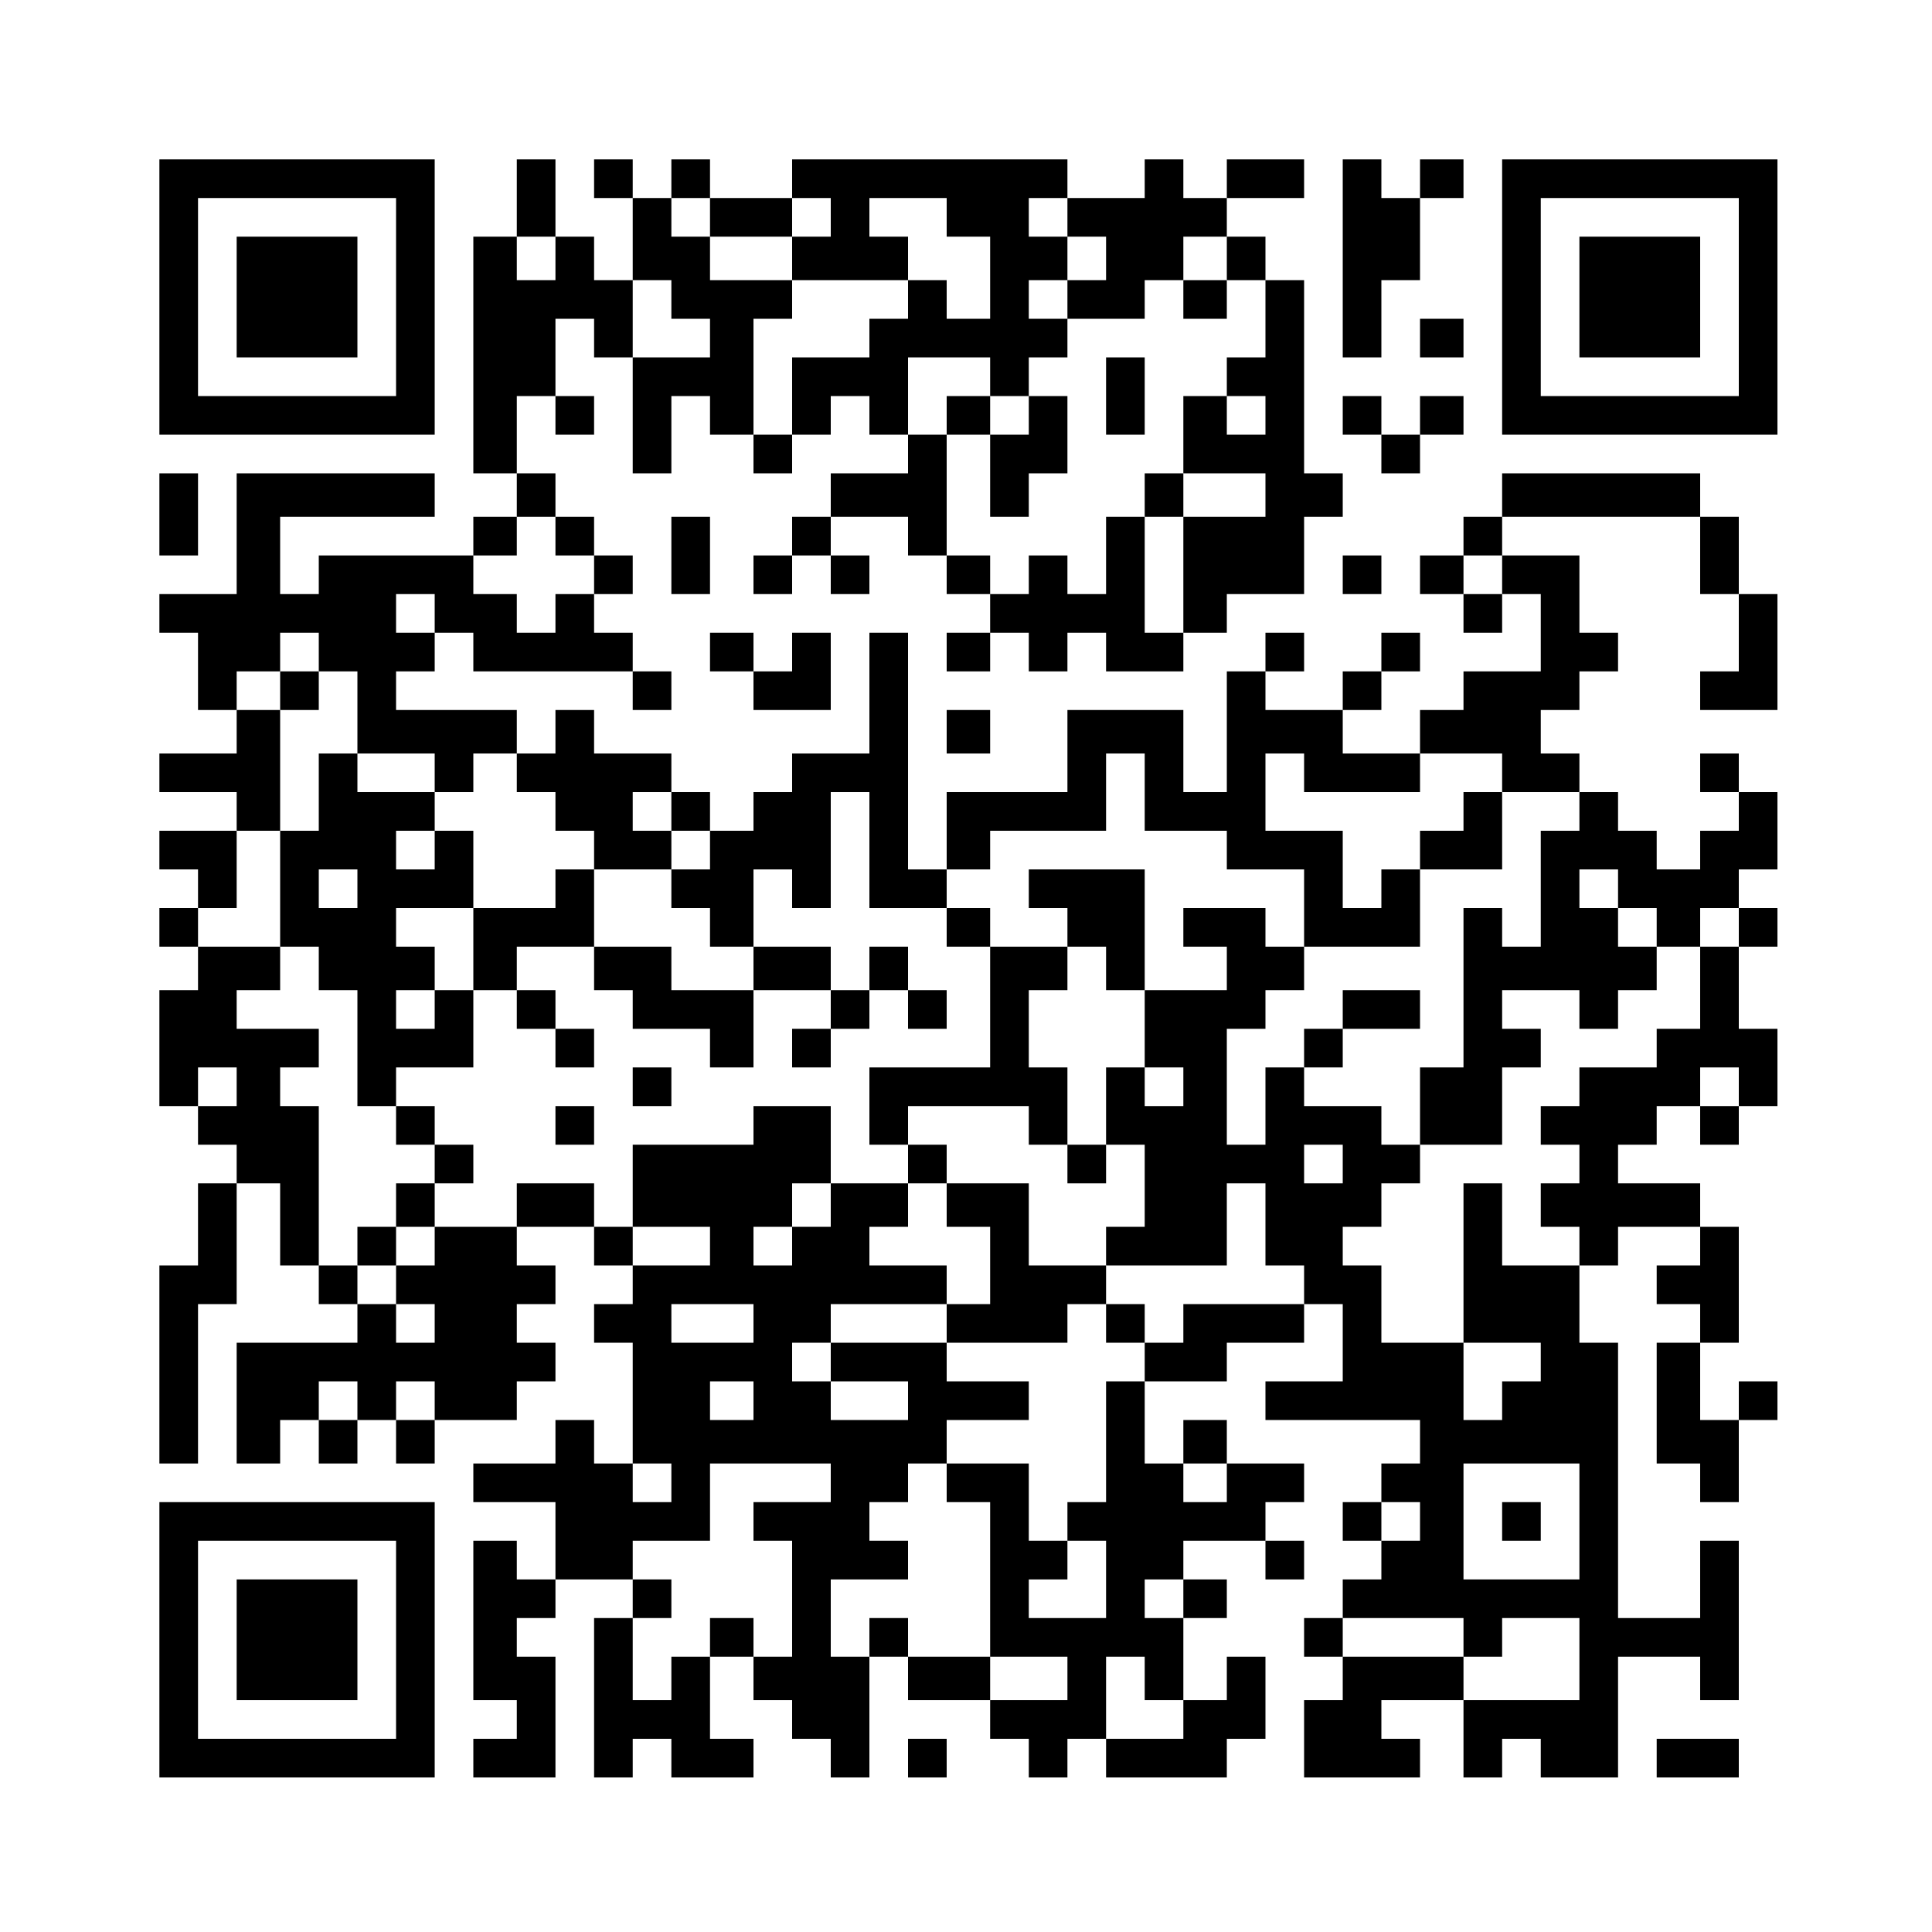
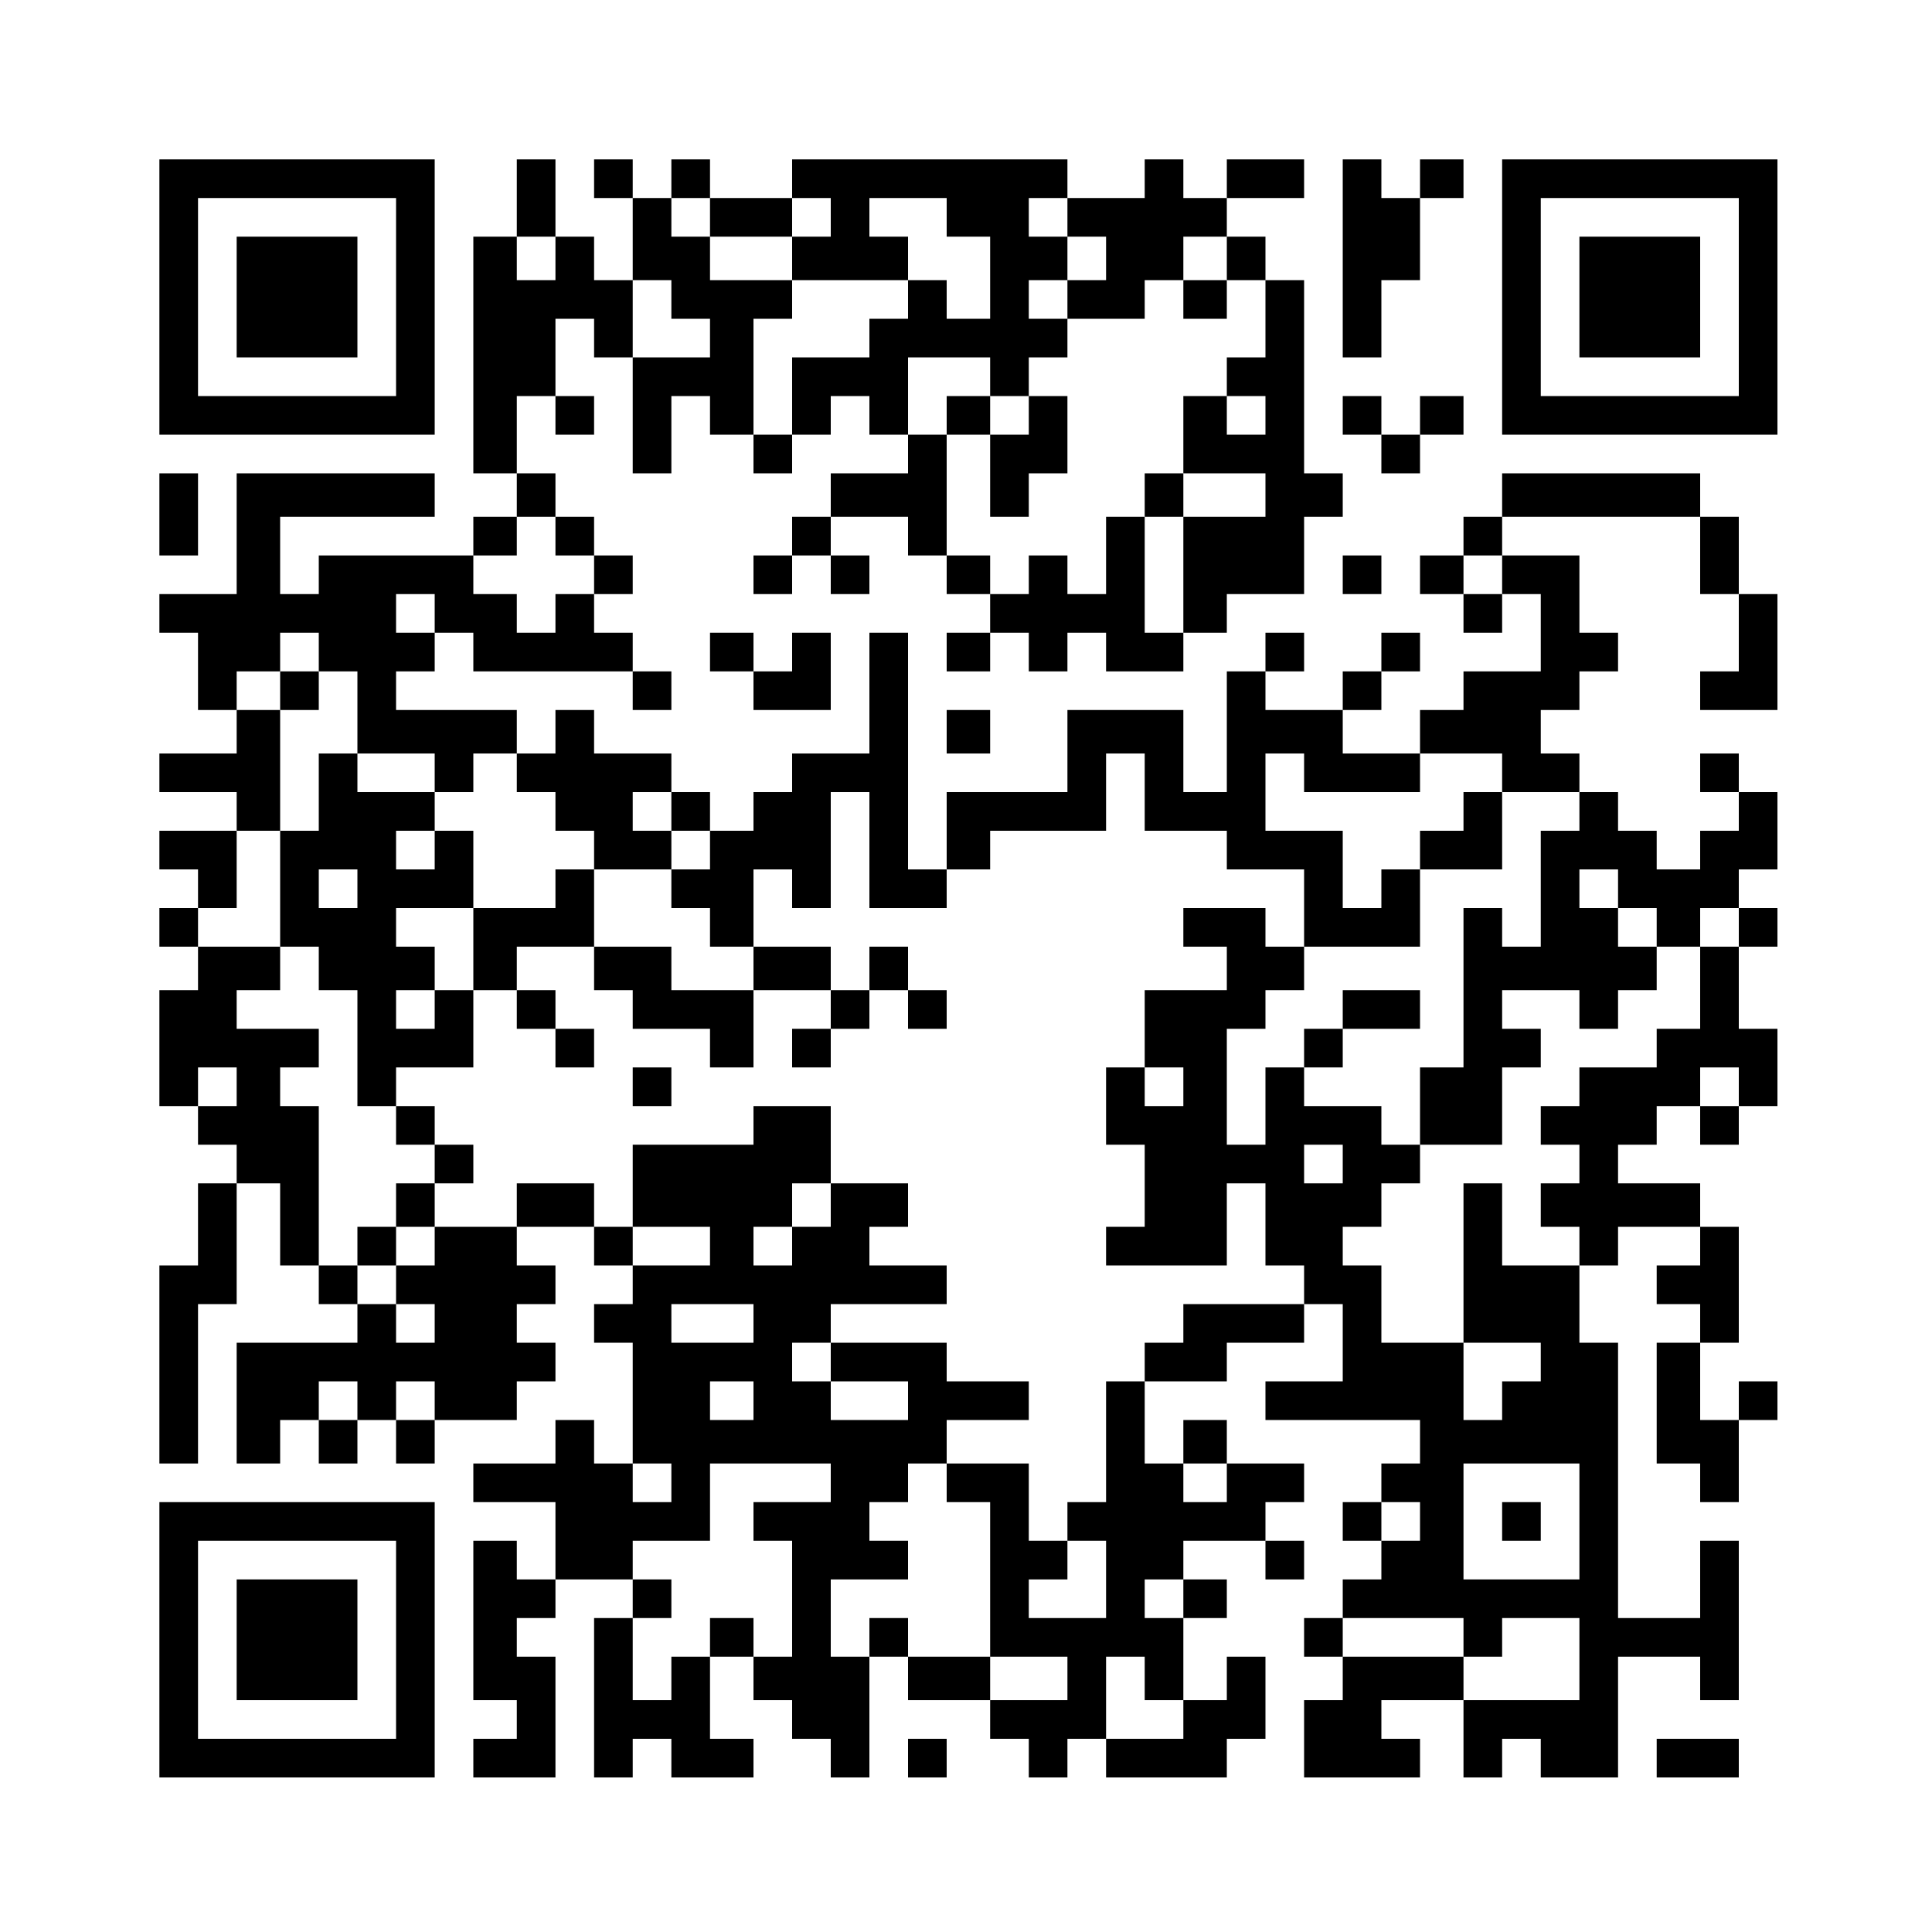
<svg xmlns="http://www.w3.org/2000/svg" version="1.0" width="400pt" height="400pt" viewBox="0 0 400 400" preserveAspectRatio="xMidYMid meet">
  <g transform="translate(0,400) scale(0.1,-0.1)" fill="#000000" stroke="none">
    <path d="M330 3385 l0 -285 285 0 285 0 0 285 0 285 -285 0 -285 0 0 -285z m490 0 l0 -205 -205 0 -205 0 0 205 0 205 205 0 205 0 0 -205z" />
    <path d="M490 3385 l0 -125 125 0 125 0 0 125 0 125 -125 0 -125 0 0 -125z" />
    <path d="M1070 3590 l0 -80 -45 0 -45 0 0 -245 0 -245 45 0 45 0 0 -45 0 -45 -45 0 -45 0 0 -40 0 -40 -160 0 -160 0 0 -40 0 -40 -40 0 -40 0 0 80 0 80 160 0 160 0 0 45 0 45 -205 0 -205 0 0 -125 0 -125 -80 0 -80 0 0 -40 0 -40 40 0 40 0 0 -80 0 -80 40 0 40 0 0 -45 0 -45 -80 0 -80 0 0 -40 0 -40 80 0 80 0 0 -40 0 -40 -80 0 -80 0 0 -40 0 -40 40 0 40 0 0 -40 0 -40 -40 0 -40 0 0 -40 0 -40 40 0 40 0 0 -45 0 -45 -40 0 -40 0 0 -120 0 -120 40 0 40 0 0 -40 0 -40 40 0 40 0 0 -40 0 -40 -40 0 -40 0 0 -85 0 -85 -40 0 -40 0 0 -205 0 -205 40 0 40 0 0 165 0 165 40 0 40 0 0 125 0 125 45 0 45 0 0 -85 0 -85 40 0 40 0 0 -40 0 -40 40 0 40 0 0 -40 0 -40 -125 0 -125 0 0 -125 0 -125 45 0 45 0 0 45 0 45 40 0 40 0 0 -45 0 -45 40 0 40 0 0 45 0 45 40 0 40 0 0 -45 0 -45 40 0 40 0 0 45 0 45 85 0 85 0 0 40 0 40 40 0 40 0 0 40 0 40 -40 0 -40 0 0 40 0 40 40 0 40 0 0 40 0 40 -40 0 -40 0 0 40 0 40 80 0 80 0 0 -40 0 -40 40 0 40 0 0 -40 0 -40 -40 0 -40 0 0 -40 0 -40 40 0 40 0 0 -125 0 -125 -40 0 -40 0 0 45 0 45 -40 0 -40 0 0 -45 0 -45 -85 0 -85 0 0 -40 0 -40 85 0 85 0 0 -80 0 -80 -40 0 -40 0 0 40 0 40 -45 0 -45 0 0 -165 0 -165 45 0 45 0 0 -40 0 -40 -45 0 -45 0 0 -40 0 -40 85 0 85 0 0 125 0 125 -40 0 -40 0 0 40 0 40 40 0 40 0 0 40 0 40 80 0 80 0 0 -40 0 -40 -40 0 -40 0 0 -165 0 -165 40 0 40 0 0 40 0 40 40 0 40 0 0 -40 0 -40 85 0 85 0 0 40 0 40 -45 0 -45 0 0 85 0 85 45 0 45 0 0 -45 0 -45 40 0 40 0 0 -40 0 -40 40 0 40 0 0 -40 0 -40 40 0 40 0 0 125 0 125 40 0 40 0 0 -45 0 -45 85 0 85 0 0 -40 0 -40 40 0 40 0 0 -40 0 -40 40 0 40 0 0 40 0 40 40 0 40 0 0 -40 0 -40 125 0 125 0 0 40 0 40 40 0 40 0 0 85 0 85 -40 0 -40 0 0 -45 0 -45 -45 0 -45 0 0 85 0 85 45 0 45 0 0 40 0 40 -45 0 -45 0 0 40 0 40 85 0 85 0 0 -40 0 -40 40 0 40 0 0 40 0 40 -40 0 -40 0 0 40 0 40 40 0 40 0 0 40 0 40 -80 0 -80 0 0 45 0 45 -45 0 -45 0 0 -45 0 -45 -40 0 -40 0 0 85 0 85 85 0 85 0 0 40 0 40 80 0 80 0 0 40 0 40 40 0 40 0 0 -80 0 -80 -80 0 -80 0 0 -40 0 -40 160 0 160 0 0 -45 0 -45 -40 0 -40 0 0 -40 0 -40 -40 0 -40 0 0 -40 0 -40 40 0 40 0 0 -40 0 -40 -40 0 -40 0 0 -40 0 -40 -40 0 -40 0 0 -40 0 -40 40 0 40 0 0 -45 0 -45 -40 0 -40 0 0 -80 0 -80 120 0 120 0 0 40 0 40 -40 0 -40 0 0 40 0 40 85 0 85 0 0 -80 0 -80 40 0 40 0 0 40 0 40 40 0 40 0 0 -40 0 -40 80 0 80 0 0 125 0 125 85 0 85 0 0 -45 0 -45 40 0 40 0 0 165 0 165 -40 0 -40 0 0 -80 0 -80 -85 0 -85 0 0 285 0 285 -40 0 -40 0 0 80 0 80 40 0 40 0 0 40 0 40 85 0 85 0 0 -40 0 -40 -45 0 -45 0 0 -40 0 -40 45 0 45 0 0 -40 0 -40 -45 0 -45 0 0 -125 0 -125 45 0 45 0 0 -40 0 -40 40 0 40 0 0 85 0 85 40 0 40 0 0 40 0 40 -40 0 -40 0 0 -40 0 -40 -40 0 -40 0 0 80 0 80 40 0 40 0 0 120 0 120 -40 0 -40 0 0 45 0 45 -85 0 -85 0 0 40 0 40 40 0 40 0 0 40 0 40 45 0 45 0 0 -40 0 -40 40 0 40 0 0 40 0 40 40 0 40 0 0 80 0 80 -40 0 -40 0 0 85 0 85 40 0 40 0 0 40 0 40 -40 0 -40 0 0 40 0 40 40 0 40 0 0 80 0 80 -40 0 -40 0 0 40 0 40 -40 0 -40 0 0 -40 0 -40 40 0 40 0 0 -40 0 -40 -40 0 -40 0 0 -40 0 -40 -45 0 -45 0 0 40 0 40 -40 0 -40 0 0 40 0 40 -40 0 -40 0 0 40 0 40 -40 0 -40 0 0 45 0 45 40 0 40 0 0 40 0 40 40 0 40 0 0 40 0 40 -40 0 -40 0 0 80 0 80 -80 0 -80 0 0 40 0 40 205 0 205 0 0 -80 0 -80 40 0 40 0 0 -80 0 -80 -40 0 -40 0 0 -40 0 -40 80 0 80 0 0 120 0 120 -40 0 -40 0 0 80 0 80 -40 0 -40 0 0 45 0 45 -205 0 -205 0 0 -45 0 -45 -40 0 -40 0 0 -40 0 -40 -45 0 -45 0 0 -40 0 -40 45 0 45 0 0 -40 0 -40 40 0 40 0 0 40 0 40 40 0 40 0 0 -80 0 -80 -80 0 -80 0 0 -40 0 -40 -45 0 -45 0 0 -45 0 -45 -80 0 -80 0 0 45 0 45 40 0 40 0 0 40 0 40 40 0 40 0 0 40 0 40 -40 0 -40 0 0 -40 0 -40 -40 0 -40 0 0 -40 0 -40 -80 0 -80 0 0 40 0 40 40 0 40 0 0 40 0 40 -40 0 -40 0 0 -40 0 -40 -40 0 -40 0 0 -125 0 -125 -45 0 -45 0 0 85 0 85 -120 0 -120 0 0 -85 0 -85 -125 0 -125 0 0 -80 0 -80 -40 0 -40 0 0 245 0 245 -40 0 -40 0 0 -125 0 -125 -80 0 -80 0 0 -40 0 -40 -40 0 -40 0 0 -40 0 -40 -45 0 -45 0 0 40 0 40 -40 0 -40 0 0 40 0 40 -80 0 -80 0 0 45 0 45 -40 0 -40 0 0 -45 0 -45 -40 0 -40 0 0 45 0 45 -125 0 -125 0 0 40 0 40 40 0 40 0 0 40 0 40 40 0 40 0 0 -40 0 -40 165 0 165 0 0 -40 0 -40 40 0 40 0 0 40 0 40 -40 0 -40 0 0 40 0 40 -40 0 -40 0 0 40 0 40 40 0 40 0 0 40 0 40 -40 0 -40 0 0 40 0 40 -40 0 -40 0 0 45 0 45 -40 0 -40 0 0 80 0 80 40 0 40 0 0 -40 0 -40 40 0 40 0 0 40 0 40 -40 0 -40 0 0 80 0 80 40 0 40 0 0 -40 0 -40 40 0 40 0 0 -120 0 -120 40 0 40 0 0 80 0 80 40 0 40 0 0 -40 0 -40 45 0 45 0 0 -40 0 -40 40 0 40 0 0 40 0 40 40 0 40 0 0 40 0 40 40 0 40 0 0 -40 0 -40 40 0 40 0 0 -40 0 -40 -80 0 -80 0 0 -45 0 -45 -40 0 -40 0 0 -40 0 -40 -40 0 -40 0 0 -40 0 -40 40 0 40 0 0 40 0 40 40 0 40 0 0 -40 0 -40 40 0 40 0 0 40 0 40 -40 0 -40 0 0 40 0 40 80 0 80 0 0 -40 0 -40 40 0 40 0 0 -40 0 -40 45 0 45 0 0 -40 0 -40 -45 0 -45 0 0 -40 0 -40 45 0 45 0 0 40 0 40 40 0 40 0 0 -40 0 -40 40 0 40 0 0 40 0 40 40 0 40 0 0 -40 0 -40 80 0 80 0 0 40 0 40 45 0 45 0 0 40 0 40 80 0 80 0 0 80 0 80 40 0 40 0 0 45 0 45 -40 0 -40 0 0 200 0 200 -40 0 -40 0 0 45 0 45 -40 0 -40 0 0 40 0 40 80 0 80 0 0 40 0 40 -80 0 -80 0 0 -40 0 -40 -45 0 -45 0 0 40 0 40 -40 0 -40 0 0 -40 0 -40 -80 0 -80 0 0 40 0 40 -285 0 -285 0 0 -40 0 -40 -85 0 -85 0 0 40 0 40 -40 0 -40 0 0 -40 0 -40 -40 0 -40 0 0 40 0 40 -40 0 -40 0 0 -40 0 -40 40 0 40 0 0 -85 0 -85 -40 0 -40 0 0 45 0 45 -40 0 -40 0 0 80 0 80 -40 0 -40 0 0 -80z m400 -40 l0 -40 85 0 85 0 0 40 0 40 40 0 40 0 0 -40 0 -40 -40 0 -40 0 0 -45 0 -45 120 0 120 0 0 45 0 45 -40 0 -40 0 0 40 0 40 80 0 80 0 0 -40 0 -40 45 0 45 0 0 -85 0 -85 -45 0 -45 0 0 40 0 40 -40 0 -40 0 0 -40 0 -40 -40 0 -40 0 0 -40 0 -40 -80 0 -80 0 0 -80 0 -80 -40 0 -40 0 0 120 0 120 40 0 40 0 0 40 0 40 -85 0 -85 0 0 45 0 45 -40 0 -40 0 0 40 0 40 40 0 40 0 0 -40z m740 0 l0 -40 40 0 40 0 0 -45 0 -45 -40 0 -40 0 0 -40 0 -40 80 0 80 0 0 40 0 40 40 0 40 0 0 45 0 45 45 0 45 0 0 -45 0 -45 40 0 40 0 0 -80 0 -80 -40 0 -40 0 0 -40 0 -40 40 0 40 0 0 -40 0 -40 -40 0 -40 0 0 40 0 40 -45 0 -45 0 0 -80 0 -80 85 0 85 0 0 -45 0 -45 -85 0 -85 0 0 -120 0 -120 -40 0 -40 0 0 120 0 120 -40 0 -40 0 0 -80 0 -80 -40 0 -40 0 0 40 0 40 -40 0 -40 0 0 -40 0 -40 -40 0 -40 0 0 40 0 40 -45 0 -45 0 0 125 0 125 -40 0 -40 0 0 80 0 80 85 0 85 0 0 -40 0 -40 40 0 40 0 0 40 0 40 40 0 40 0 0 40 0 40 -40 0 -40 0 0 40 0 40 40 0 40 0 0 45 0 45 -40 0 -40 0 0 40 0 40 40 0 40 0 0 -40z m-1060 -85 l0 -45 -40 0 -40 0 0 45 0 45 40 0 40 0 0 -45z m240 -85 l0 -40 40 0 40 0 0 -40 0 -40 -80 0 -80 0 0 80 0 80 40 0 40 0 0 -40z m-240 -490 l0 -40 40 0 40 0 0 -40 0 -40 -40 0 -40 0 0 -40 0 -40 -40 0 -40 0 0 40 0 40 -45 0 -45 0 0 40 0 40 45 0 45 0 0 40 0 40 40 0 40 0 0 -40z m1960 -80 l0 -40 -40 0 -40 0 0 40 0 40 40 0 40 0 0 -40z m-2210 -80 l0 -40 -40 0 -40 0 0 40 0 40 40 0 40 0 0 -40z m-240 -80 l0 -40 40 0 40 0 0 -85 0 -85 80 0 80 0 0 -40 0 -40 40 0 40 0 0 40 0 40 45 0 45 0 0 -40 0 -40 40 0 40 0 0 -40 0 -40 40 0 40 0 0 -40 0 -40 80 0 80 0 0 40 0 40 -40 0 -40 0 0 40 0 40 40 0 40 0 0 -40 0 -40 40 0 40 0 0 -40 0 -40 -40 0 -40 0 0 -40 0 -40 40 0 40 0 0 -40 0 -40 45 0 45 0 0 80 0 80 40 0 40 0 0 -40 0 -40 40 0 40 0 0 120 0 120 40 0 40 0 0 -120 0 -120 80 0 80 0 0 40 0 40 45 0 45 0 0 40 0 40 120 0 120 0 0 80 0 80 40 0 40 0 0 -80 0 -80 85 0 85 0 0 -40 0 -40 80 0 80 0 0 -80 0 -80 120 0 120 0 0 80 0 80 -40 0 -40 0 0 -40 0 -40 -40 0 -40 0 0 80 0 80 -80 0 -80 0 0 80 0 80 40 0 40 0 0 -40 0 -40 120 0 120 0 0 40 0 40 85 0 85 0 0 -40 0 -40 80 0 80 0 0 -40 0 -40 -40 0 -40 0 0 -120 0 -120 -40 0 -40 0 0 40 0 40 -40 0 -40 0 0 -165 0 -165 -45 0 -45 0 0 -80 0 -80 85 0 85 0 0 80 0 80 40 0 40 0 0 40 0 40 -40 0 -40 0 0 40 0 40 80 0 80 0 0 -40 0 -40 40 0 40 0 0 40 0 40 40 0 40 0 0 45 0 45 -40 0 -40 0 0 40 0 40 -40 0 -40 0 0 40 0 40 40 0 40 0 0 -40 0 -40 40 0 40 0 0 -40 0 -40 45 0 45 0 0 40 0 40 40 0 40 0 0 -40 0 -40 -40 0 -40 0 0 -85 0 -85 -45 0 -45 0 0 -40 0 -40 -80 0 -80 0 0 -40 0 -40 -40 0 -40 0 0 -40 0 -40 40 0 40 0 0 -40 0 -40 -40 0 -40 0 0 -45 0 -45 40 0 40 0 0 -40 0 -40 -80 0 -80 0 0 85 0 85 -40 0 -40 0 0 -165 0 -165 80 0 80 0 0 -40 0 -40 -40 0 -40 0 0 -40 0 -40 -40 0 -40 0 0 80 0 80 -85 0 -85 0 0 80 0 80 -40 0 -40 0 0 40 0 40 40 0 40 0 0 45 0 45 40 0 40 0 0 40 0 40 -40 0 -40 0 0 40 0 40 -80 0 -80 0 0 40 0 40 -40 0 -40 0 0 -80 0 -80 -40 0 -40 0 0 120 0 120 40 0 40 0 0 40 0 40 40 0 40 0 0 45 0 45 -40 0 -40 0 0 40 0 40 -85 0 -85 0 0 -40 0 -40 45 0 45 0 0 -45 0 -45 -85 0 -85 0 0 -80 0 -80 40 0 40 0 0 -40 0 -40 -40 0 -40 0 0 40 0 40 -40 0 -40 0 0 -80 0 -80 40 0 40 0 0 -85 0 -85 -40 0 -40 0 0 -40 0 -40 125 0 125 0 0 85 0 85 40 0 40 0 0 -85 0 -85 40 0 40 0 0 -40 0 -40 -125 0 -125 0 0 -40 0 -40 -40 0 -40 0 0 -40 0 -40 -40 0 -40 0 0 -125 0 -125 -40 0 -40 0 0 -40 0 -40 40 0 40 0 0 -80 0 -80 -80 0 -80 0 0 40 0 40 40 0 40 0 0 40 0 40 -40 0 -40 0 0 80 0 80 -85 0 -85 0 0 -40 0 -40 45 0 45 0 0 -160 0 -160 80 0 80 0 0 -45 0 -45 -80 0 -80 0 0 45 0 45 -85 0 -85 0 0 40 0 40 -40 0 -40 0 0 -40 0 -40 -40 0 -40 0 0 80 0 80 80 0 80 0 0 40 0 40 -40 0 -40 0 0 40 0 40 40 0 40 0 0 40 0 40 40 0 40 0 0 45 0 45 85 0 85 0 0 40 0 40 -85 0 -85 0 0 40 0 40 -120 0 -120 0 0 -40 0 -40 80 0 80 0 0 -40 0 -40 -80 0 -80 0 0 40 0 40 -40 0 -40 0 0 40 0 40 40 0 40 0 0 40 0 40 120 0 120 0 0 40 0 40 -80 0 -80 0 0 40 0 40 40 0 40 0 0 45 0 45 -80 0 -80 0 0 -45 0 -45 -40 0 -40 0 0 -40 0 -40 -40 0 -40 0 0 40 0 40 40 0 40 0 0 45 0 45 40 0 40 0 0 80 0 80 -80 0 -80 0 0 -40 0 -40 -125 0 -125 0 0 -85 0 -85 80 0 80 0 0 -40 0 -40 -80 0 -80 0 0 40 0 40 -40 0 -40 0 0 45 0 45 -80 0 -80 0 0 -45 0 -45 -85 0 -85 0 0 -40 0 -40 -40 0 -40 0 0 -40 0 -40 40 0 40 0 0 -40 0 -40 -40 0 -40 0 0 40 0 40 -40 0 -40 0 0 40 0 40 -40 0 -40 0 0 165 0 165 -40 0 -40 0 0 40 0 40 40 0 40 0 0 40 0 40 -85 0 -85 0 0 40 0 40 45 0 45 0 0 45 0 45 -85 0 -85 0 0 40 0 40 40 0 40 0 0 80 0 80 45 0 45 0 0 125 0 125 -45 0 -45 0 0 40 0 40 45 0 45 0 0 40 0 40 40 0 40 0 0 -40z m-170 -900 l0 -40 -40 0 -40 0 0 40 0 40 40 0 40 0 0 -40z m3110 0 l0 -40 -40 0 -40 0 0 40 0 40 40 0 40 0 0 -40z m-820 -160 l0 -40 -40 0 -40 0 0 40 0 40 40 0 40 0 0 -40z m-1220 -330 l0 -40 -85 0 -85 0 0 40 0 40 85 0 85 0 0 -40z m-820 -160 l0 -40 -40 0 -40 0 0 40 0 40 40 0 40 0 0 -40z m160 0 l0 -40 -40 0 -40 0 0 40 0 40 40 0 40 0 0 -40z m660 0 l0 -40 -45 0 -45 0 0 40 0 40 45 0 45 0 0 -40z m-170 -170 l0 -40 -40 0 -40 0 0 40 0 40 40 0 40 0 0 -40z m330 0 l0 -40 -80 0 -80 0 0 -40 0 -40 40 0 40 0 0 -120 0 -120 -40 0 -40 0 0 40 0 40 -45 0 -45 0 0 -40 0 -40 -40 0 -40 0 0 -45 0 -45 -40 0 -40 0 0 85 0 85 40 0 40 0 0 40 0 40 -40 0 -40 0 0 40 0 40 80 0 80 0 0 80 0 80 125 0 125 0 0 -40z m820 0 l0 -40 -45 0 -45 0 0 40 0 40 45 0 45 0 0 -40z m730 -80 l0 -120 -120 0 -120 0 0 120 0 120 120 0 120 0 0 -120z m-330 0 l0 -40 -40 0 -40 0 0 40 0 40 40 0 40 0 0 -40z m-490 -160 l0 -40 -40 0 -40 0 0 40 0 40 40 0 40 0 0 -40z m580 -80 l0 -40 40 0 40 0 0 40 0 40 80 0 80 0 0 -85 0 -85 -120 0 -120 0 0 45 0 45 -125 0 -125 0 0 40 0 40 125 0 125 0 0 -40z m-660 -85 l0 -45 40 0 40 0 0 -40 0 -40 -80 0 -80 0 0 85 0 85 40 0 40 0 0 -45z" />
    <path d="M2450 3380 l0 -40 45 0 45 0 0 40 0 40 -45 0 -45 0 0 -40z" />
-     <path d="M2290 3180 l0 -80 40 0 40 0 0 80 0 80 -40 0 -40 0 0 -80z" />
    <path d="M1960 3140 l0 -40 45 0 45 0 0 -85 0 -85 40 0 40 0 0 45 0 45 40 0 40 0 0 80 0 80 -40 0 -40 0 0 -40 0 -40 -40 0 -40 0 0 40 0 40 -45 0 -45 0 0 -40z" />
    <path d="M2370 2975 l0 -45 40 0 40 0 0 45 0 45 -40 0 -40 0 0 -45z" />
    <path d="M580 2570 l0 -40 40 0 40 0 0 40 0 40 -40 0 -40 0 0 -40z" />
    <path d="M660 2360 l0 -80 -40 0 -40 0 0 -120 0 -120 40 0 40 0 0 -45 0 -45 40 0 40 0 0 -120 0 -120 40 0 40 0 0 -40 0 -40 40 0 40 0 0 -40 0 -40 -40 0 -40 0 0 -45 0 -45 -40 0 -40 0 0 -40 0 -40 40 0 40 0 0 40 0 40 40 0 40 0 0 45 0 45 40 0 40 0 0 40 0 40 -40 0 -40 0 0 40 0 40 -40 0 -40 0 0 40 0 40 80 0 80 0 0 80 0 80 45 0 45 0 0 -40 0 -40 40 0 40 0 0 -40 0 -40 40 0 40 0 0 40 0 40 -40 0 -40 0 0 40 0 40 -40 0 -40 0 0 45 0 45 80 0 80 0 0 -45 0 -45 40 0 40 0 0 -40 0 -40 80 0 80 0 0 -40 0 -40 45 0 45 0 0 80 0 80 80 0 80 0 0 -40 0 -40 -40 0 -40 0 0 -40 0 -40 40 0 40 0 0 40 0 40 40 0 40 0 0 40 0 40 40 0 40 0 0 -40 0 -40 40 0 40 0 0 40 0 40 -40 0 -40 0 0 45 0 45 -40 0 -40 0 0 -45 0 -45 -40 0 -40 0 0 45 0 45 -80 0 -80 0 0 -45 0 -45 -85 0 -85 0 0 45 0 45 -80 0 -80 0 0 80 0 80 -40 0 -40 0 0 -40 0 -40 -85 0 -85 0 0 80 0 80 -40 0 -40 0 0 40 0 40 -80 0 -80 0 0 40 0 40 -40 0 -40 0 0 -80z m240 -120 l0 -40 -40 0 -40 0 0 40 0 40 40 0 40 0 0 -40z m-160 -80 l0 -40 -40 0 -40 0 0 40 0 40 40 0 40 0 0 -40z m240 -125 l0 -85 -40 0 -40 0 0 -40 0 -40 -40 0 -40 0 0 40 0 40 40 0 40 0 0 45 0 45 -40 0 -40 0 0 40 0 40 80 0 80 0 0 -85z" />
    <path d="M3030 2320 l0 -40 -45 0 -45 0 0 -40 0 -40 85 0 85 0 0 80 0 80 -40 0 -40 0 0 -40z" />
-     <path d="M2130 2160 l0 -40 40 0 40 0 0 -40 0 -40 -80 0 -80 0 0 40 0 40 -45 0 -45 0 0 -40 0 -40 45 0 45 0 0 -125 0 -125 -125 0 -125 0 0 -80 0 -80 40 0 40 0 0 -40 0 -40 40 0 40 0 0 -45 0 -45 45 0 45 0 0 -80 0 -80 -45 0 -45 0 0 -40 0 -40 125 0 125 0 0 40 0 40 40 0 40 0 0 -40 0 -40 40 0 40 0 0 40 0 40 -40 0 -40 0 0 40 0 40 -80 0 -80 0 0 85 0 85 -85 0 -85 0 0 40 0 40 -40 0 -40 0 0 40 0 40 125 0 125 0 0 -40 0 -40 40 0 40 0 0 -40 0 -40 40 0 40 0 0 40 0 40 -40 0 -40 0 0 80 0 80 -40 0 -40 0 0 80 0 80 40 0 40 0 0 45 0 45 40 0 40 0 0 -45 0 -45 40 0 40 0 0 125 0 125 -120 0 -120 0 0 -40z" />
    <path d="M2780 1910 l0 -40 -40 0 -40 0 0 -40 0 -40 40 0 40 0 0 40 0 40 80 0 80 0 0 40 0 40 -80 0 -80 0 0 -40z" />
    <path d="M1310 1750 l0 -40 40 0 40 0 0 40 0 40 -40 0 -40 0 0 -40z" />
-     <path d="M1150 1670 l0 -40 40 0 40 0 0 40 0 40 -40 0 -40 0 0 -40z" />
    <path d="M3110 850 l0 -40 40 0 40 0 0 40 0 40 -40 0 -40 0 0 -40z" />
    <path d="M2780 3465 l0 -205 40 0 40 0 0 80 0 80 40 0 40 0 0 85 0 85 45 0 45 0 0 40 0 40 -45 0 -45 0 0 -40 0 -40 -40 0 -40 0 0 40 0 40 -40 0 -40 0 0 -205z" />
    <path d="M3110 3385 l0 -285 285 0 285 0 0 285 0 285 -285 0 -285 0 0 -285z m490 0 l0 -205 -205 0 -205 0 0 205 0 205 205 0 205 0 0 -205z" />
    <path d="M3270 3385 l0 -125 125 0 125 0 0 125 0 125 -125 0 -125 0 0 -125z" />
-     <path d="M2940 3300 l0 -40 45 0 45 0 0 40 0 40 -45 0 -45 0 0 -40z" />
    <path d="M2780 3140 l0 -40 40 0 40 0 0 -40 0 -40 40 0 40 0 0 40 0 40 45 0 45 0 0 40 0 40 -45 0 -45 0 0 -40 0 -40 -40 0 -40 0 0 40 0 40 -40 0 -40 0 0 -40z" />
    <path d="M330 2935 l0 -85 40 0 40 0 0 85 0 85 -40 0 -40 0 0 -85z" />
-     <path d="M1390 2850 l0 -80 40 0 40 0 0 80 0 80 -40 0 -40 0 0 -80z" />
    <path d="M2780 2810 l0 -40 40 0 40 0 0 40 0 40 -40 0 -40 0 0 -40z" />
    <path d="M1470 2650 l0 -40 45 0 45 0 0 -40 0 -40 80 0 80 0 0 80 0 80 -40 0 -40 0 0 -40 0 -40 -40 0 -40 0 0 40 0 40 -45 0 -45 0 0 -40z" />
    <path d="M1960 2485 l0 -45 45 0 45 0 0 45 0 45 -45 0 -45 0 0 -45z" />
    <path d="M330 605 l0 -285 285 0 285 0 0 285 0 285 -285 0 -285 0 0 -285z m490 0 l0 -205 -205 0 -205 0 0 205 0 205 205 0 205 0 0 -205z" />
    <path d="M490 605 l0 -125 125 0 125 0 0 125 0 125 -125 0 -125 0 0 -125z" />
    <path d="M1880 360 l0 -40 40 0 40 0 0 40 0 40 -40 0 -40 0 0 -40z" />
    <path d="M3430 360 l0 -40 85 0 85 0 0 40 0 40 -85 0 -85 0 0 -40z" />
  </g>
</svg>